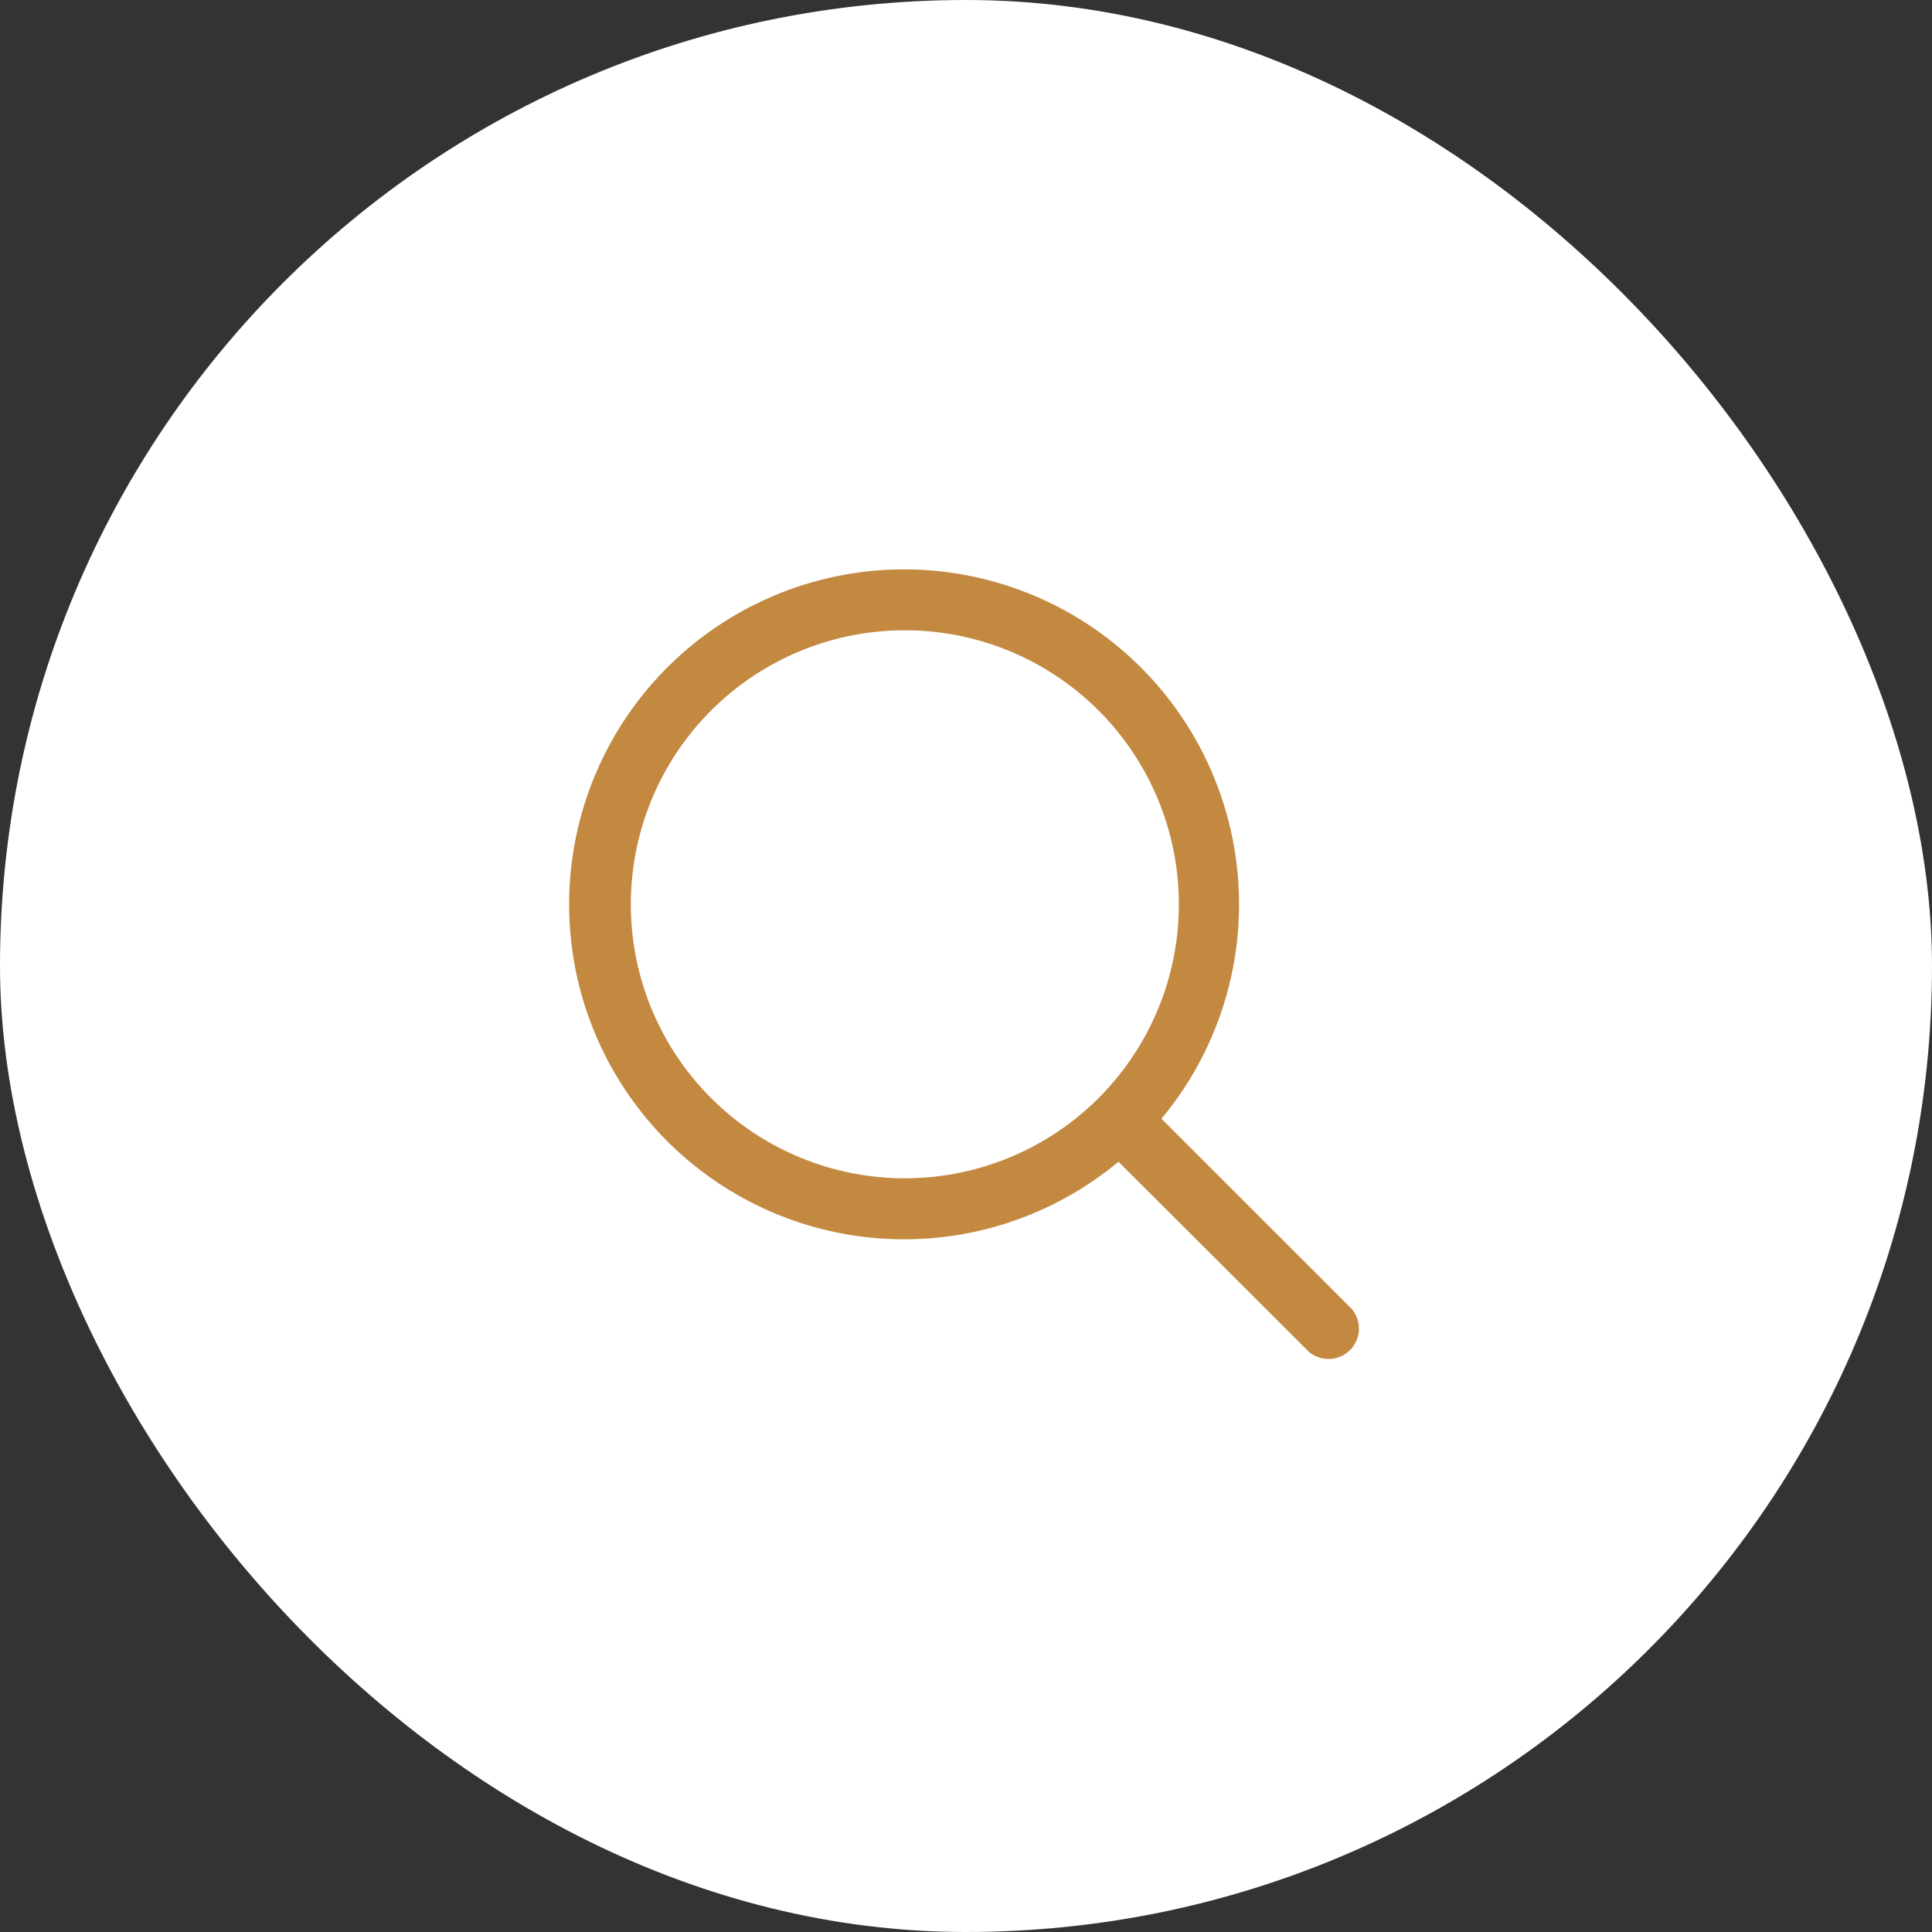
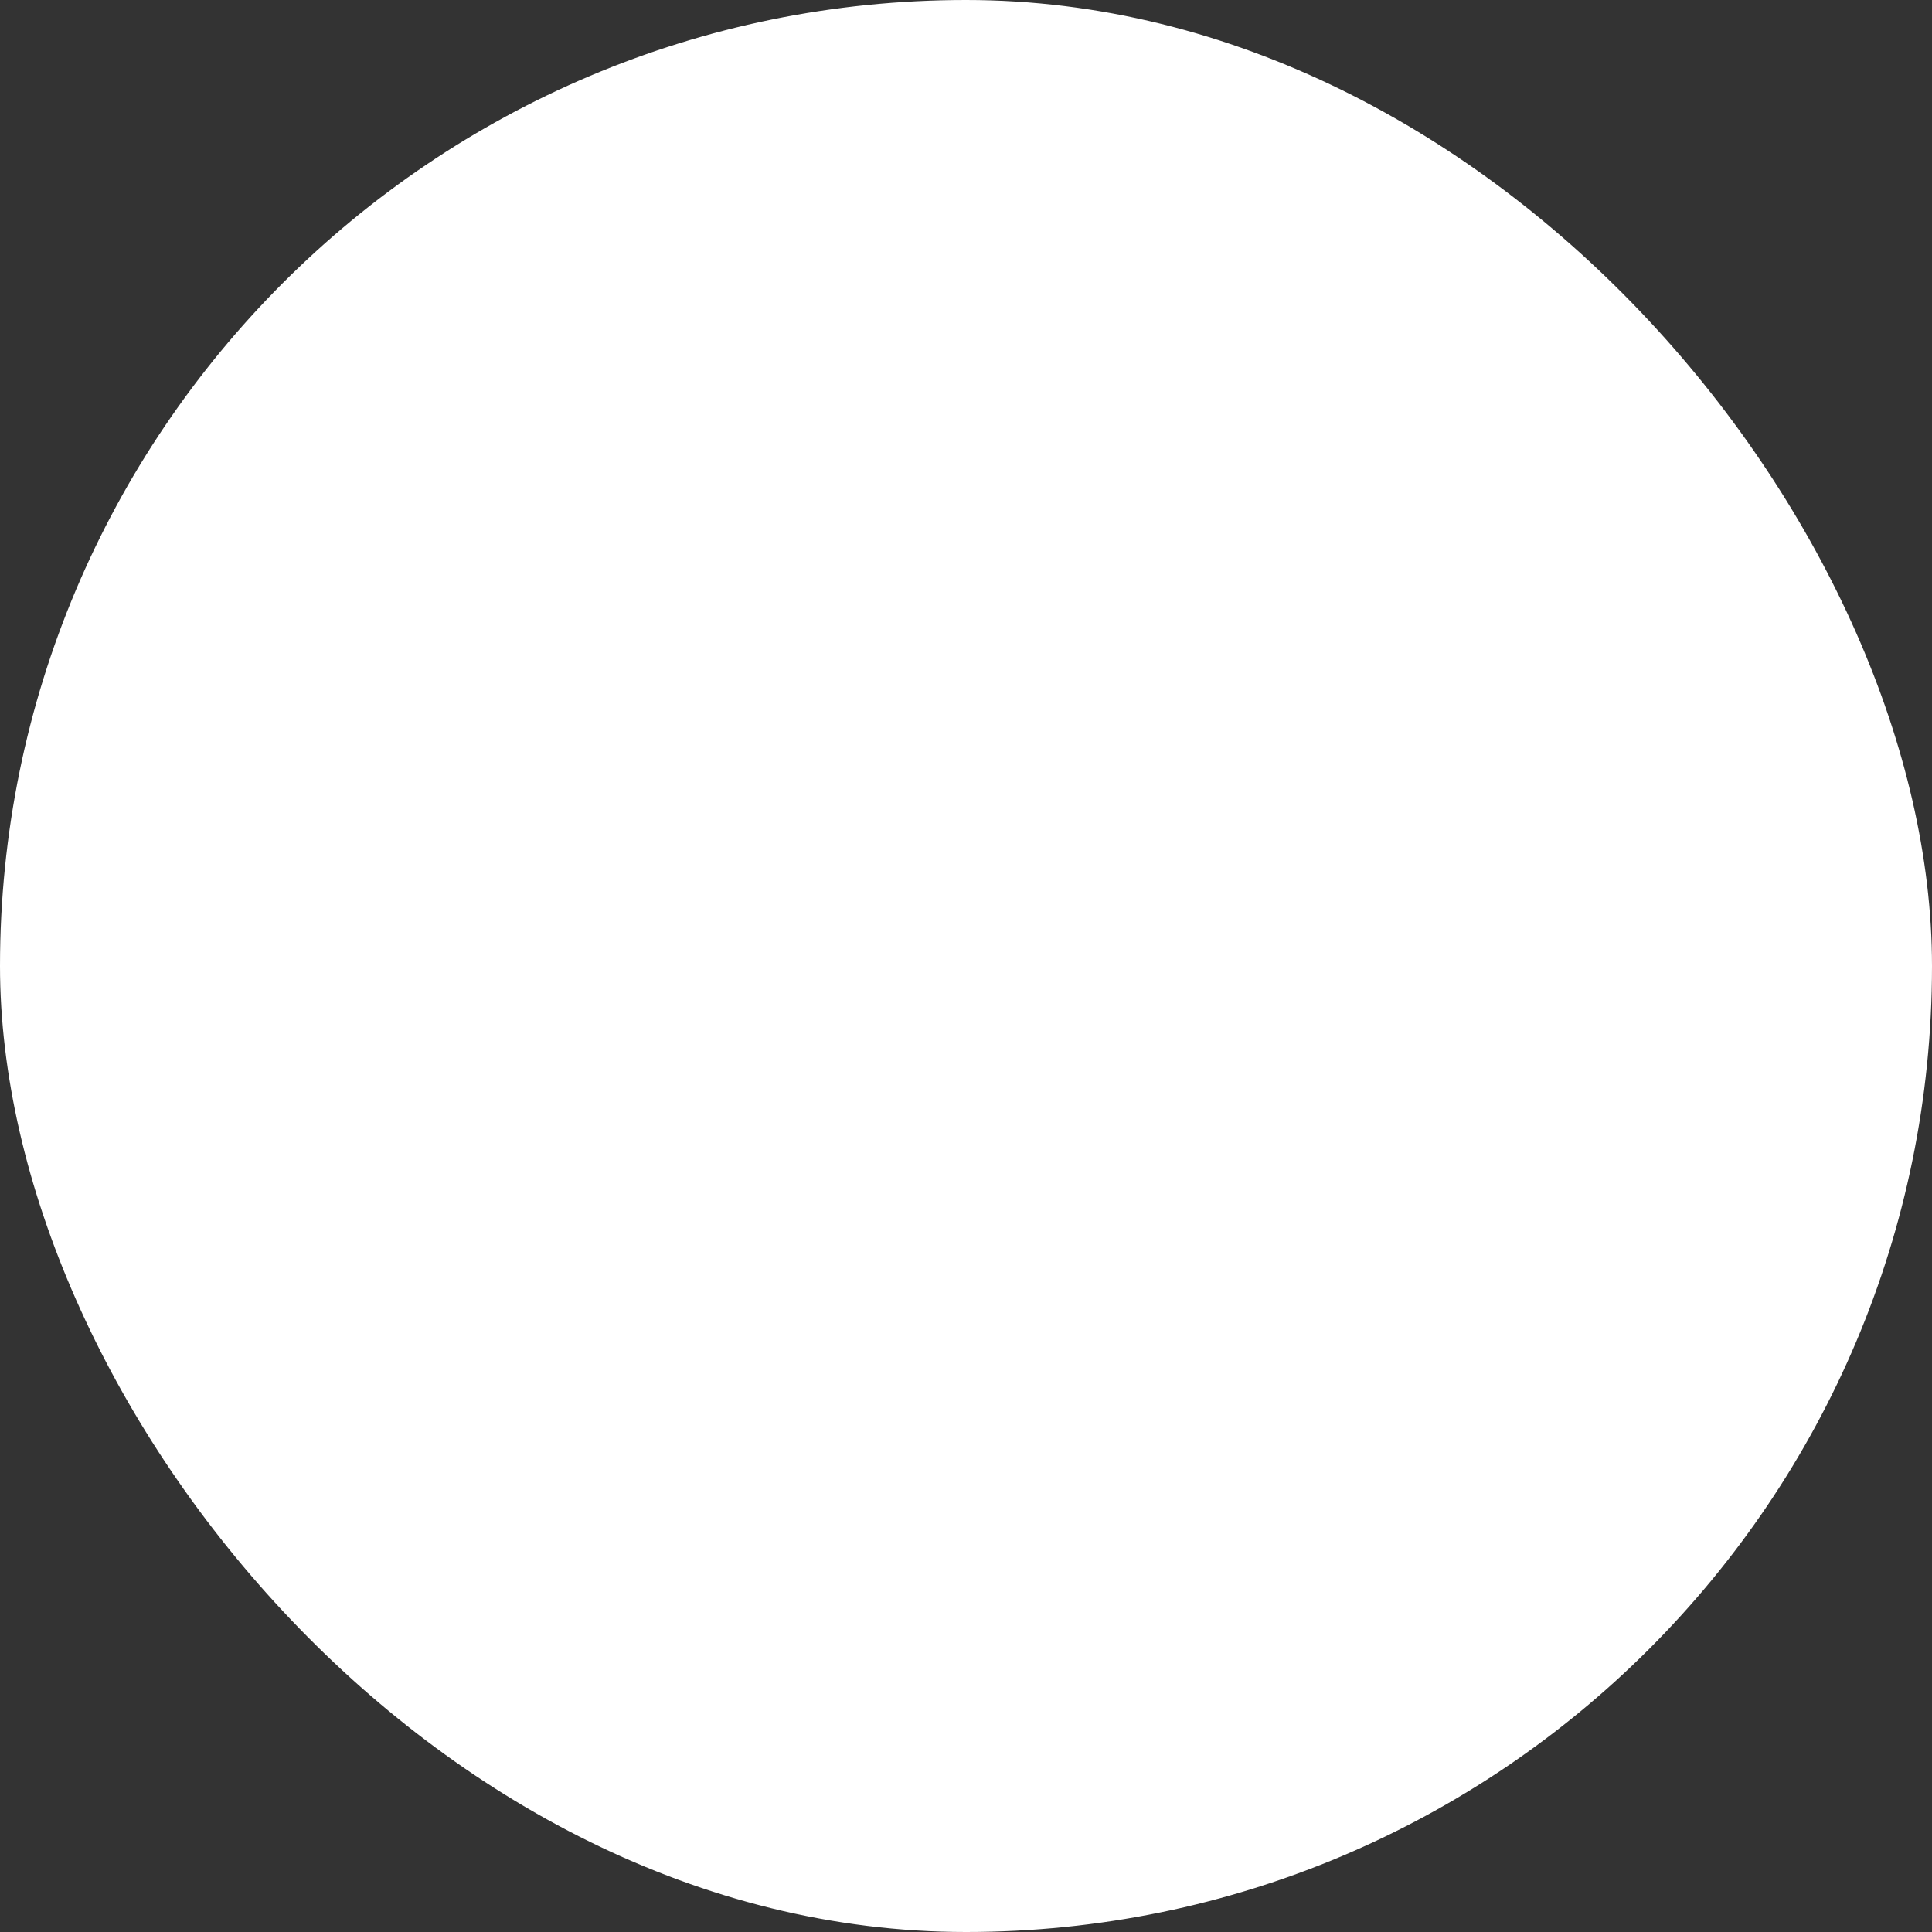
<svg xmlns="http://www.w3.org/2000/svg" width="46" height="46" viewBox="0 0 46 46">
  <rect x="0" y="0" width="46" height="46" fill="#333333" stroke="none" />
  <g id="Group_851" data-name="Group 851" transform="translate(1.791 1.488)">
    <rect id="Rectangle_412" data-name="Rectangle 412" width="46" height="46" rx="23" transform="translate(-1.791 -1.488)" fill="#fff" />
-     <path id="Group_43" data-name="Group 43" d="M19.12,18.1l-4.532-4.531a7.975,7.975,0,1,0-1.024,1.024L18.1,19.12A.724.724,0,0,0,19.12,18.1ZM1.954,8.471a6.524,6.524,0,1,1,1.911,4.606A6.517,6.517,0,0,1,1.954,8.471Z" transform="translate(11.275 11.579)" fill="#c38941" />
  </g>
</svg>